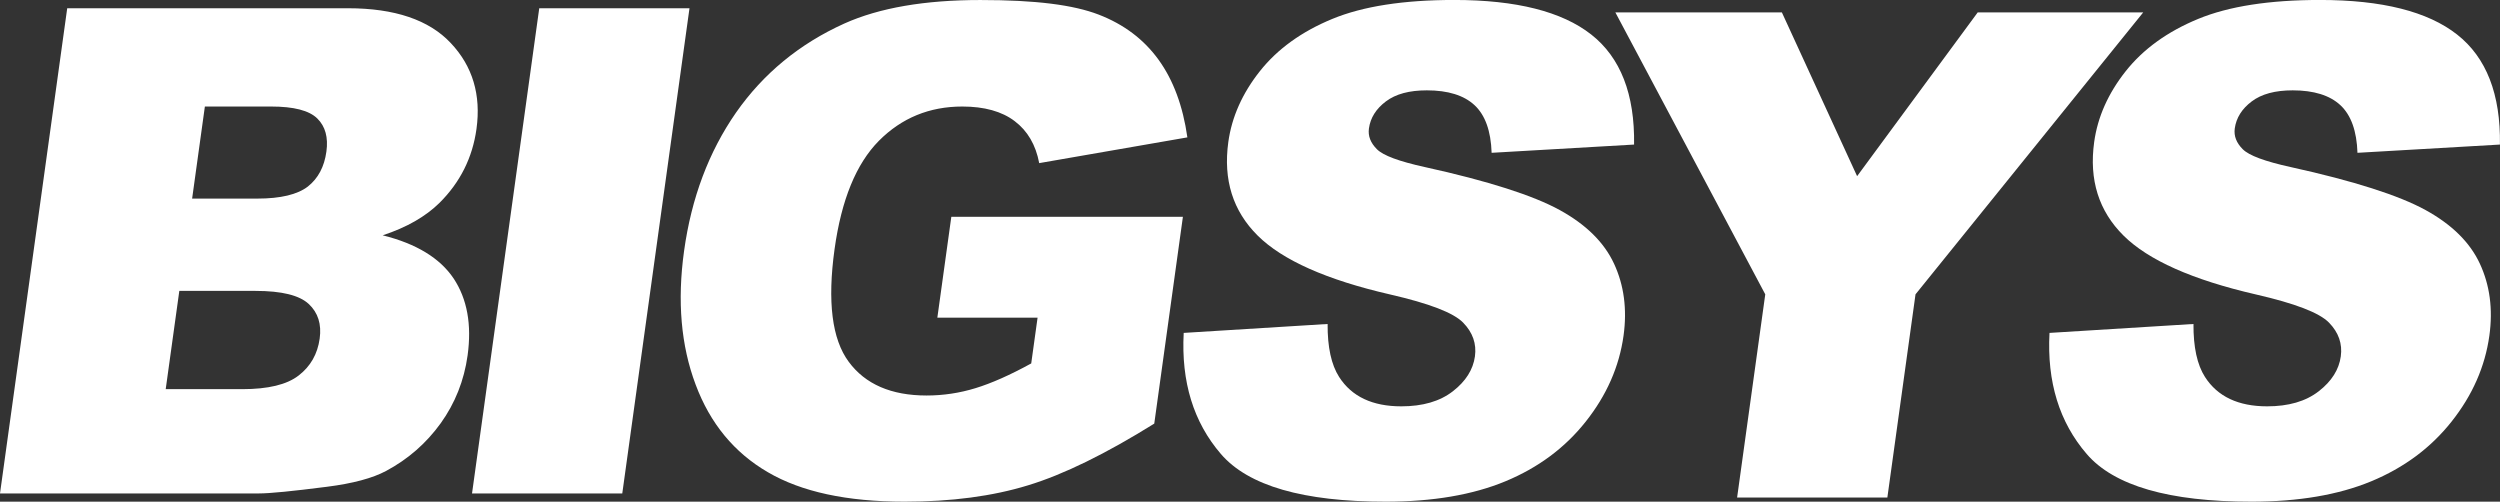
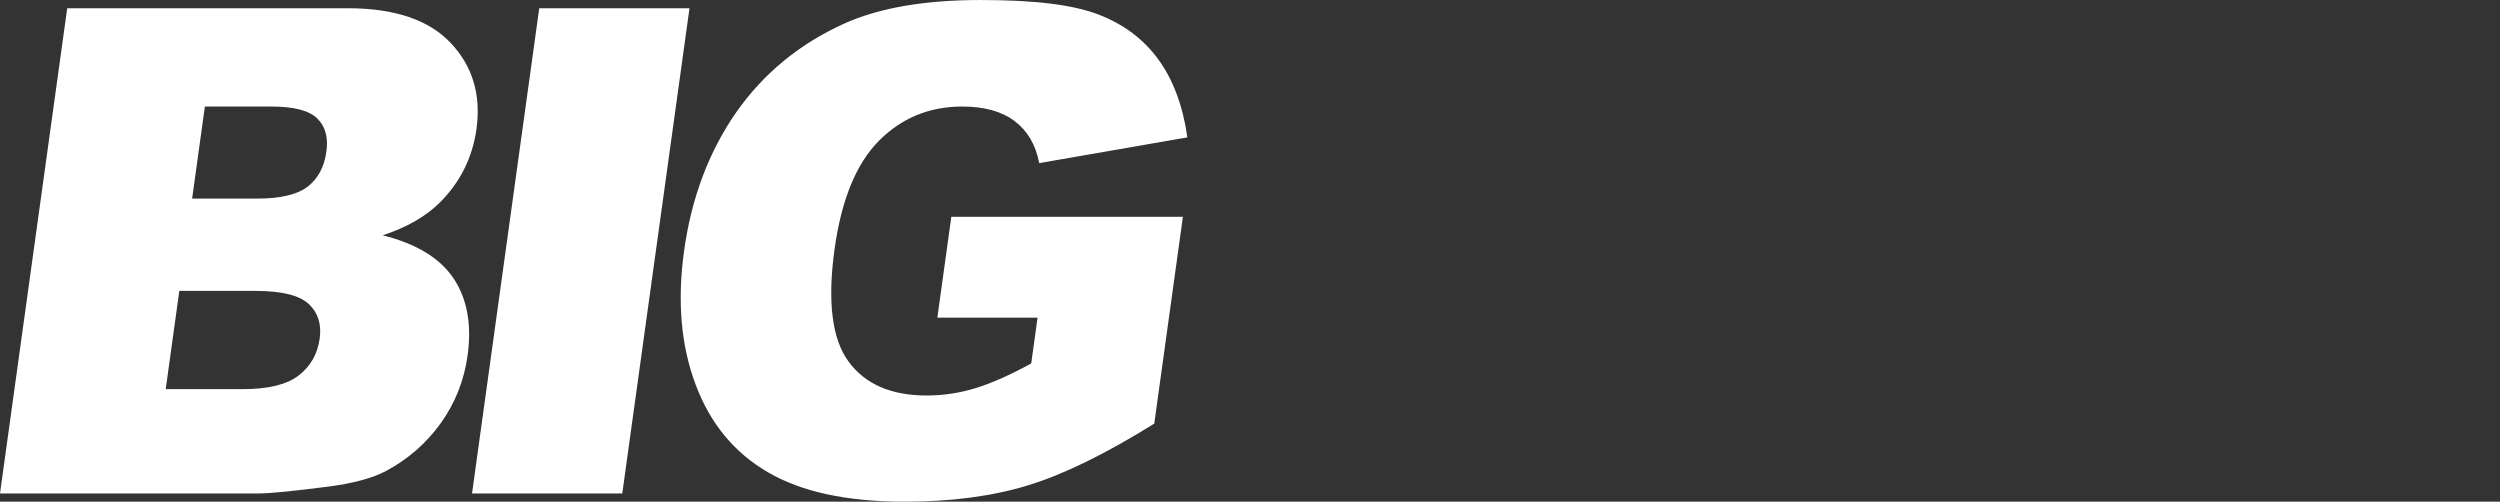
<svg xmlns="http://www.w3.org/2000/svg" id="Capa_1" data-name="Capa 1" viewBox="0 0 1588.53 318.77">
  <rect x="0" y="0" width="1588.53" height="318.77" fill="#333333" stroke="none" />
  <defs>
    <style>      .cls-1 {        fill: #fff;        fill-rule: evenodd;      }    </style>
  </defs>
  <path class="cls-1" d="m42.71,5.24h178.37c29.72,0,51.52,7.39,65.34,22.11,13.9,14.72,19.34,32.95,16.34,54.62-2.53,18.24-10.36,33.88-23.51,46.95-8.82,8.68-20.82,15.58-36.09,20.6,21.37,5.31,36.4,14.5,45.08,27.42,8.61,12.99,11.59,29.29,8.88,48.88-2.22,16.01-7.94,30.36-17.1,43.14-9.24,12.78-20.75,22.83-34.7,30.29-8.6,4.59-21.13,7.97-37.57,10.05-21.85,2.8-36.26,4.24-43.3,4.24H0L42.71,5.24Zm79.36,120.95h41.42c14.86,0,25.55-2.59,32.15-7.68,6.53-5.17,10.43-12.56,11.76-22.18,1.24-8.97-.66-16-5.77-21.03-5.18-5.1-14.95-7.61-29.38-7.61h-42.07l-8.1,58.5Zm-16.77,121.09h48.59c16.44,0,28.39-2.87,35.87-8.68,7.55-5.81,12.01-13.64,13.37-23.47,1.26-9.12-1.03-16.44-6.94-21.96-5.91-5.53-17.15-8.33-33.87-8.33h-48.38l-8.65,62.45ZM342.64,5.24h95.47l-42.71,308.3h-95.47L342.64,5.24Zm252.96,196.6l8.88-64.1h147.15l-18.2,131.43c-30.79,19.16-57.52,32.3-80.15,39.19-22.64,6.96-48.82,10.41-78.53,10.41-36.61,0-65.53-6.24-86.85-18.73-21.39-12.42-36.69-31.01-45.9-55.7-9.29-24.69-11.76-52.97-7.33-84.91,4.67-33.67,15.69-62.95,32.99-87.86,17.36-24.83,40.29-43.71,68.86-56.63,22.27-9.98,51.09-14.93,86.41-14.93s59.08,3.09,75.16,9.26c16.01,6.17,28.69,15.72,38.09,28.71,9.34,12.92,15.46,29.36,18.29,49.31l-94.15,16.36c-2.19-11.63-7.42-20.53-15.61-26.7-8.12-6.17-19.25-9.26-33.25-9.26-20.89,0-38.54,7.25-52.97,21.75-14.43,14.57-23.85,37.47-28.21,68.91-4.62,33.38-1.61,57.21,8.98,71.5,10.51,14.28,27.03,21.46,49.5,21.46,10.62,0,21.03-1.58,31.08-4.67,10.12-3.09,21.97-8.33,35.41-15.72l4.03-29.07h-63.67Z" />
-   <path class="cls-1" d="m752.14,211.53l91.44-5.67c-.1,14.72,2.36,25.92,7.32,33.67,8.02,12.5,21.25,18.66,39.48,18.66,13.57,0,24.5-3.14,32.76-9.55,8.22-6.37,12.89-13.78,14.05-22.18,1.1-7.97-1.35-15.15-7.5-21.46-6.16-6.31-21.58-12.18-46.34-17.88-40.49-9.31-68.51-21.85-84.18-37.4-15.75-15.61-22.01-35.39-18.68-59.51,2.2-15.86,8.87-30.87,20.01-44.93,11.14-14.07,26.44-25.15,46.02-33.24,19.55-8.07,45.39-12.06,77.47-12.06,39.41,0,68.47,7.32,87.11,21.97,18.64,14.64,27.69,37.97,27.21,69.91l-90.52,5.24c-.45-13.85-4.07-23.98-10.88-30.29-6.74-6.25-16.86-9.4-30.28-9.4-11.13,0-19.76,2.31-26.02,7.03-6.23,4.69-9.84,10.41-10.78,17.16-.68,4.88,1.07,9.2,5.06,13.21,4.01,4.03,14.08,7.74,30.44,11.34,40.41,8.89,68.92,18.09,85.66,27.28,16.74,9.19,28.29,20.54,34.6,34.16,6.29,13.57,8.36,28.79,6.03,45.66-2.73,19.74-10.8,37.96-24.01,54.62-13.24,16.72-30.27,29.35-51.13,37.98-20.79,8.6-46.15,12.92-76.01,12.92-52.4,0-87.29-10.08-104.69-30.29-17.41-20.2-25.31-45.8-23.65-76.95ZM1026.41,7.86h105.81l47.81,104.08,76.65-104.08h105.16l-144.7,179.16-17.89,129.13h-95.47l17.89-129.13L1026.41,7.86Zm275.91,203.67l91.44-5.67c-.1,14.72,2.35,25.92,7.32,33.67,8.02,12.5,21.25,18.66,39.48,18.66,13.57,0,24.5-3.14,32.76-9.55,8.22-6.37,12.89-13.78,14.05-22.18,1.1-7.97-1.35-15.15-7.5-21.46-6.16-6.31-21.58-12.18-46.34-17.88-40.49-9.31-68.51-21.85-84.19-37.4-15.75-15.61-22.01-35.39-18.67-59.51,2.2-15.86,8.87-30.87,20-44.93,11.14-14.07,26.44-25.15,46.02-33.24,19.55-8.07,45.38-12.06,77.47-12.06,39.41,0,68.47,7.32,87.11,21.97,18.64,14.64,27.69,37.97,27.21,69.91l-90.52,5.24c-.45-13.85-4.07-23.98-10.88-30.29-6.74-6.25-16.86-9.4-30.28-9.4-11.13,0-19.76,2.31-26.03,7.03-6.23,4.69-9.84,10.41-10.78,17.16-.67,4.88,1.08,9.2,5.06,13.21,4.01,4.03,14.08,7.74,30.44,11.34,40.41,8.89,68.92,18.09,85.66,27.28,16.74,9.19,28.29,20.54,34.6,34.16,6.29,13.57,8.36,28.79,6.02,45.66-2.73,19.74-10.8,37.96-24.01,54.62-13.24,16.72-30.27,29.35-51.13,37.98-20.79,8.6-46.15,12.92-76.01,12.92-52.4,0-87.29-10.08-104.7-30.29-17.4-20.2-25.31-45.8-23.65-76.95Z" />
</svg>